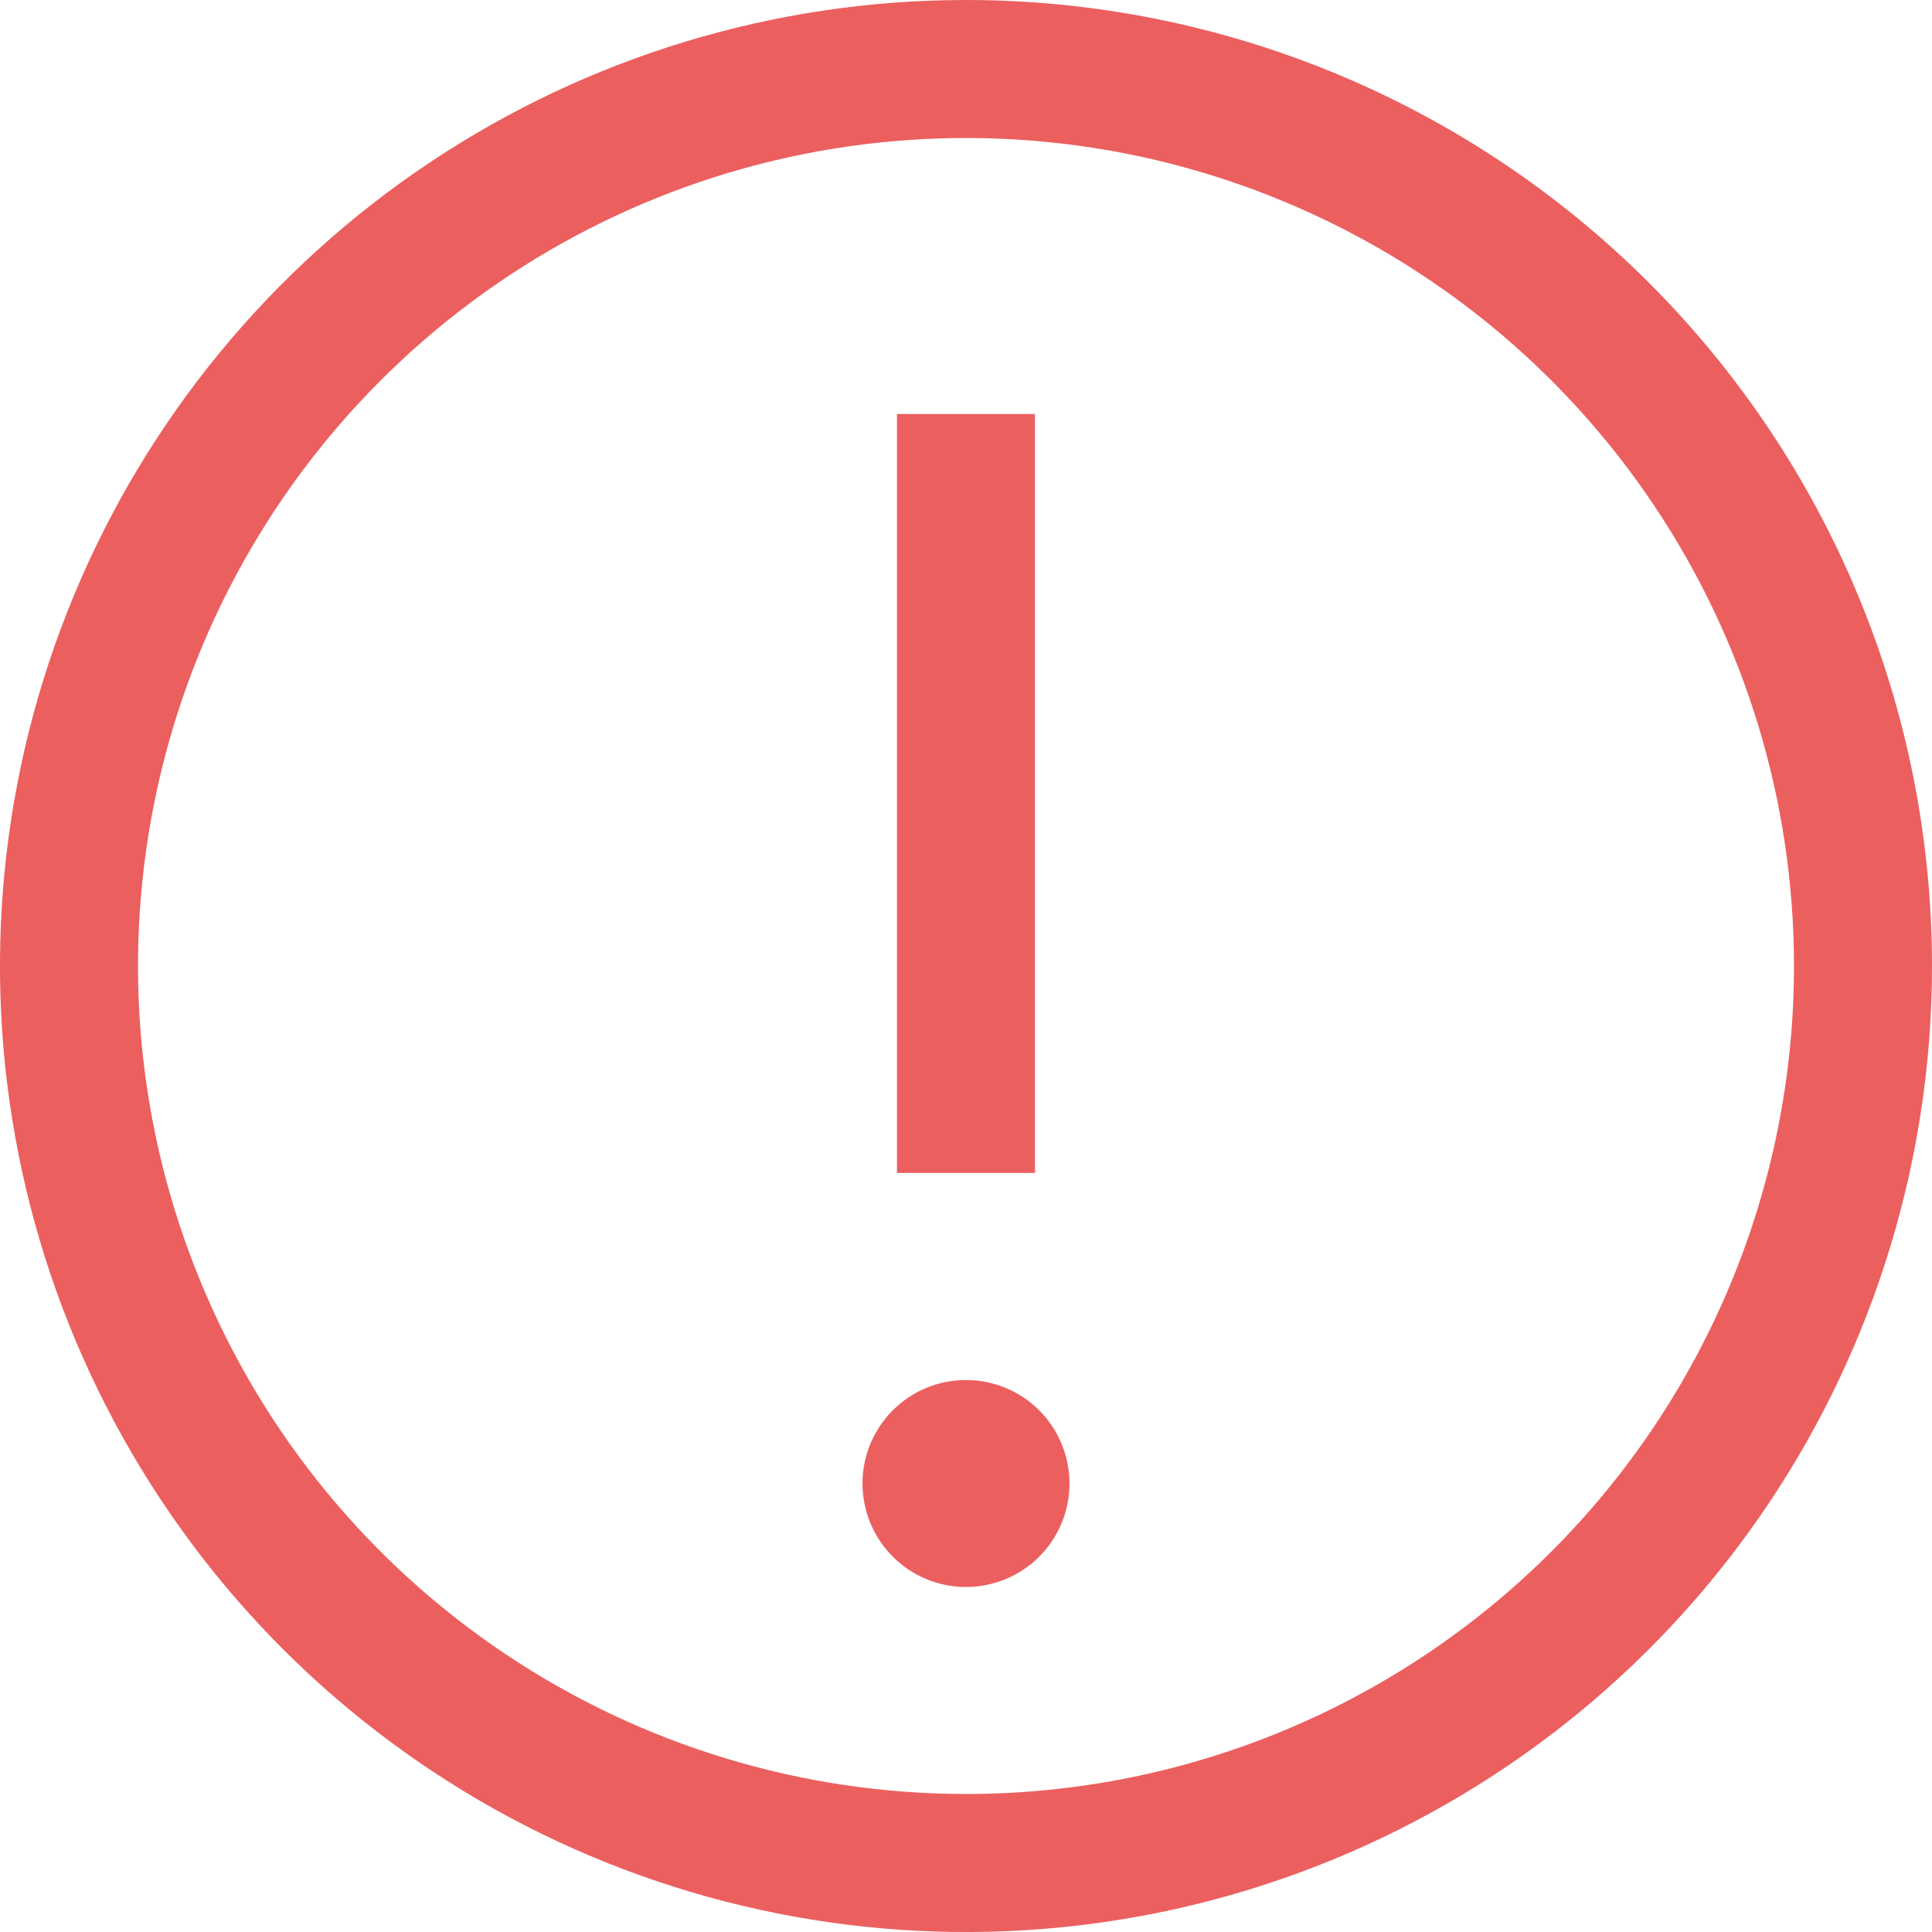
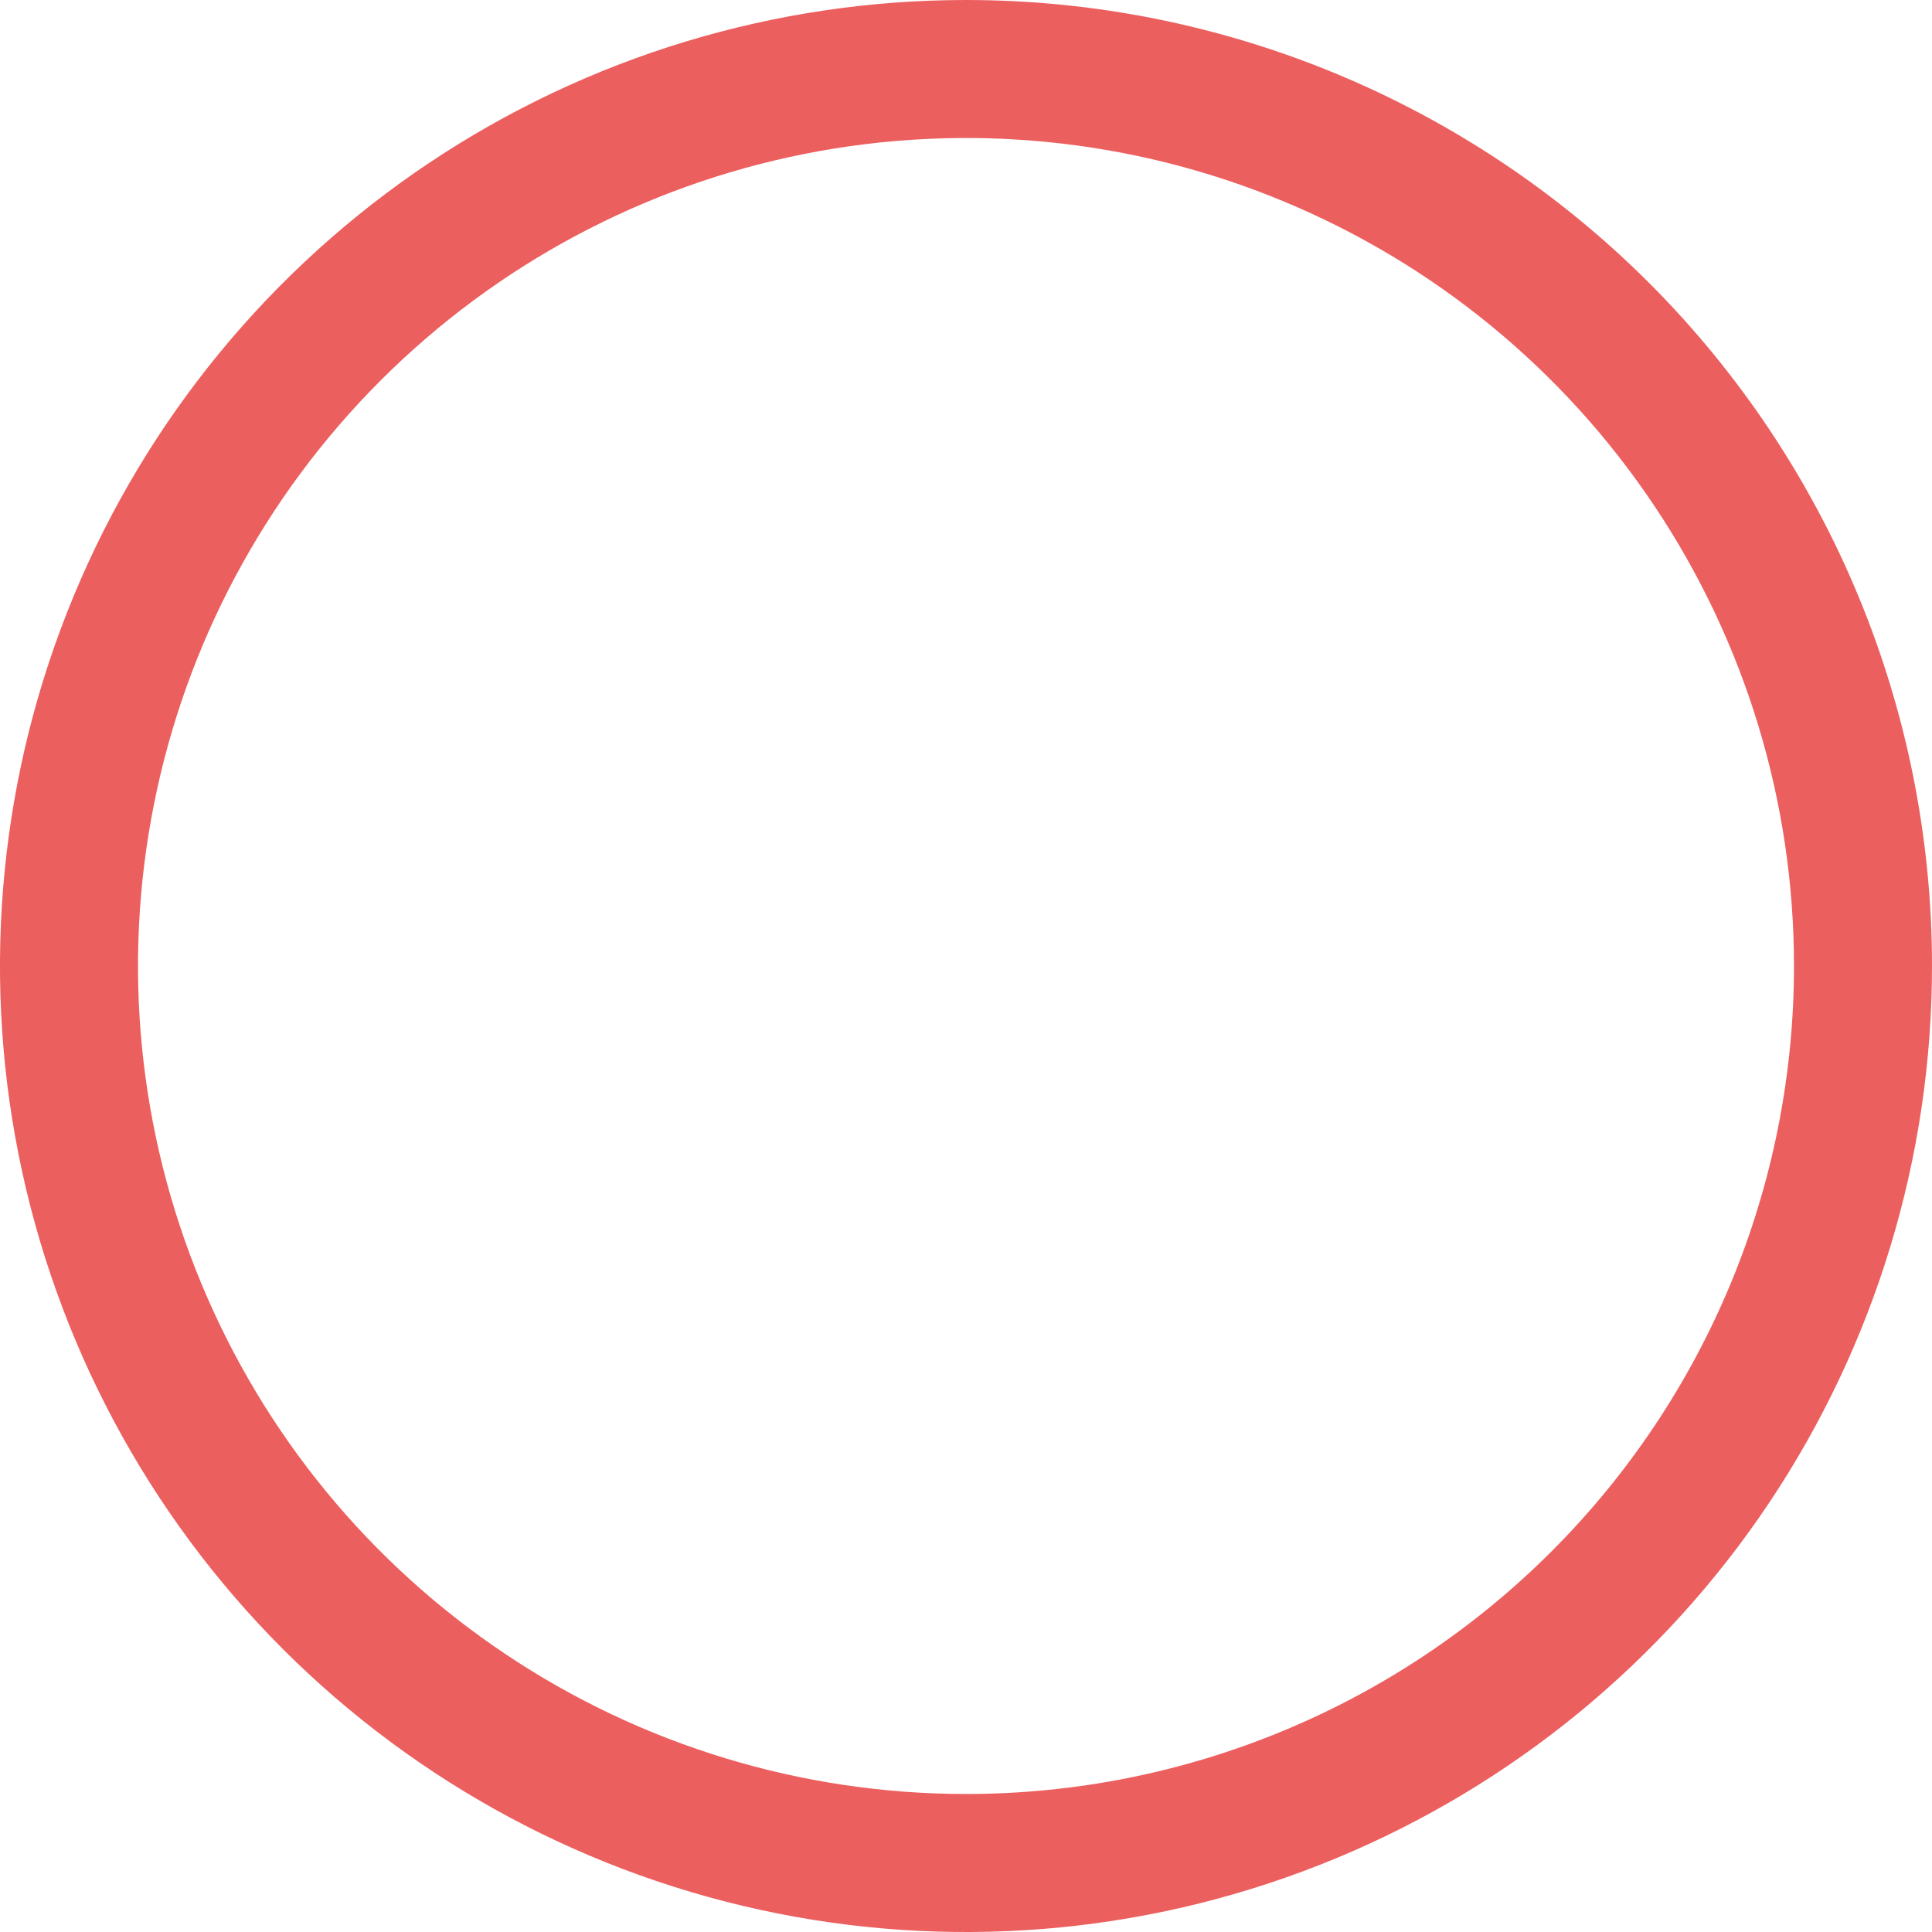
<svg xmlns="http://www.w3.org/2000/svg" width="30" height="30" viewBox="0 0 30 30" fill="none">
  <path d="M15 0C12.033 0 9.133 0.88 6.666 2.528C4.2 4.176 2.277 6.519 1.142 9.26C0.006 12.001 -0.291 15.017 0.288 17.926C0.867 20.836 2.296 23.509 4.393 25.607C6.491 27.704 9.164 29.133 12.074 29.712C14.983 30.291 17.999 29.994 20.74 28.858C23.481 27.723 25.824 25.8 27.472 23.334C29.12 20.867 30 17.967 30 15C30 11.022 28.42 7.206 25.607 4.393C22.794 1.58 18.978 0 15 0ZM15 27.857C12.457 27.857 9.971 27.103 7.857 25.69C5.743 24.278 4.095 22.27 3.122 19.92C2.148 17.571 1.894 14.986 2.39 12.492C2.886 9.998 4.111 7.707 5.909 5.909C7.707 4.111 9.998 2.886 12.492 2.39C14.986 1.894 17.571 2.148 19.92 3.122C22.27 4.095 24.278 5.743 25.69 7.857C27.103 9.971 27.857 12.457 27.857 15C27.857 18.41 26.503 21.68 24.091 24.091C21.68 26.503 18.41 27.857 15 27.857Z" fill="#EC5F5F" />
-   <path d="M13.928 6.429H16.071V18.214H13.928V6.429ZM15 21.429C14.682 21.429 14.371 21.523 14.107 21.699C13.843 21.876 13.637 22.127 13.515 22.421C13.393 22.714 13.362 23.038 13.424 23.349C13.486 23.661 13.639 23.947 13.864 24.172C14.088 24.397 14.375 24.55 14.686 24.612C14.998 24.674 15.321 24.642 15.615 24.52C15.909 24.399 16.16 24.193 16.336 23.929C16.513 23.664 16.607 23.354 16.607 23.036C16.607 22.61 16.438 22.201 16.136 21.899C15.835 21.598 15.426 21.429 15 21.429Z" fill="#EC5F5F" />
</svg>